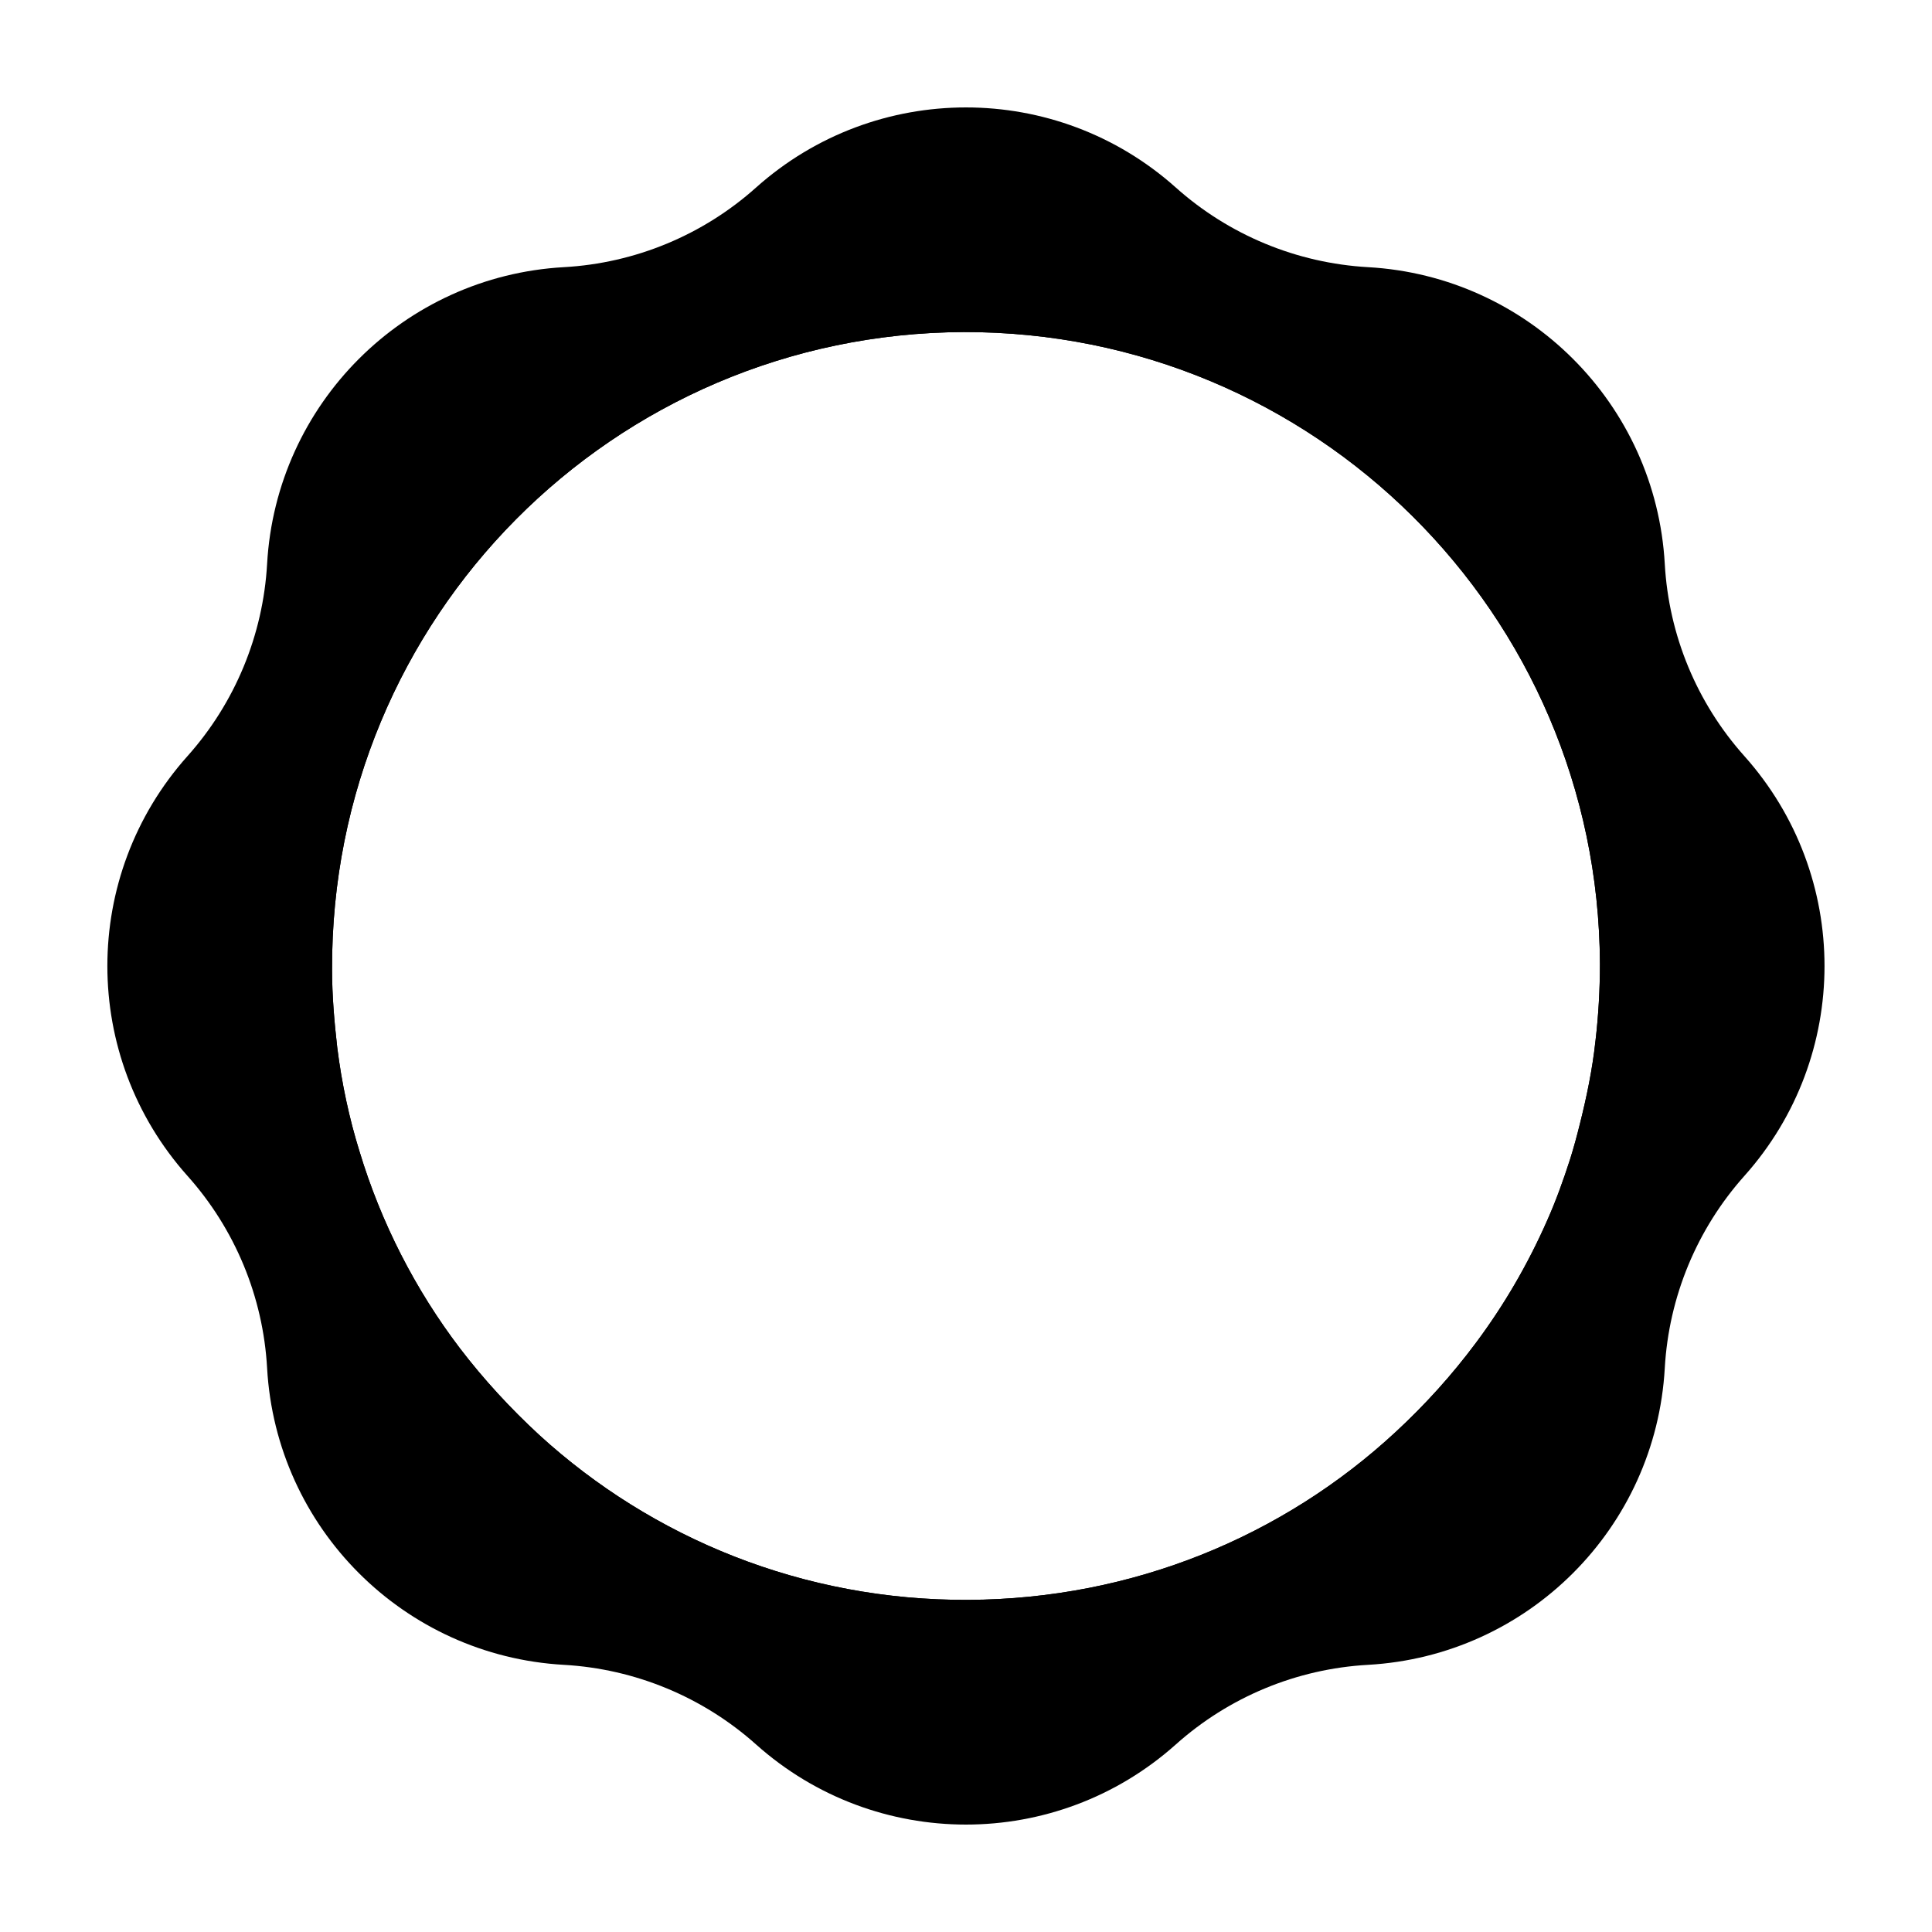
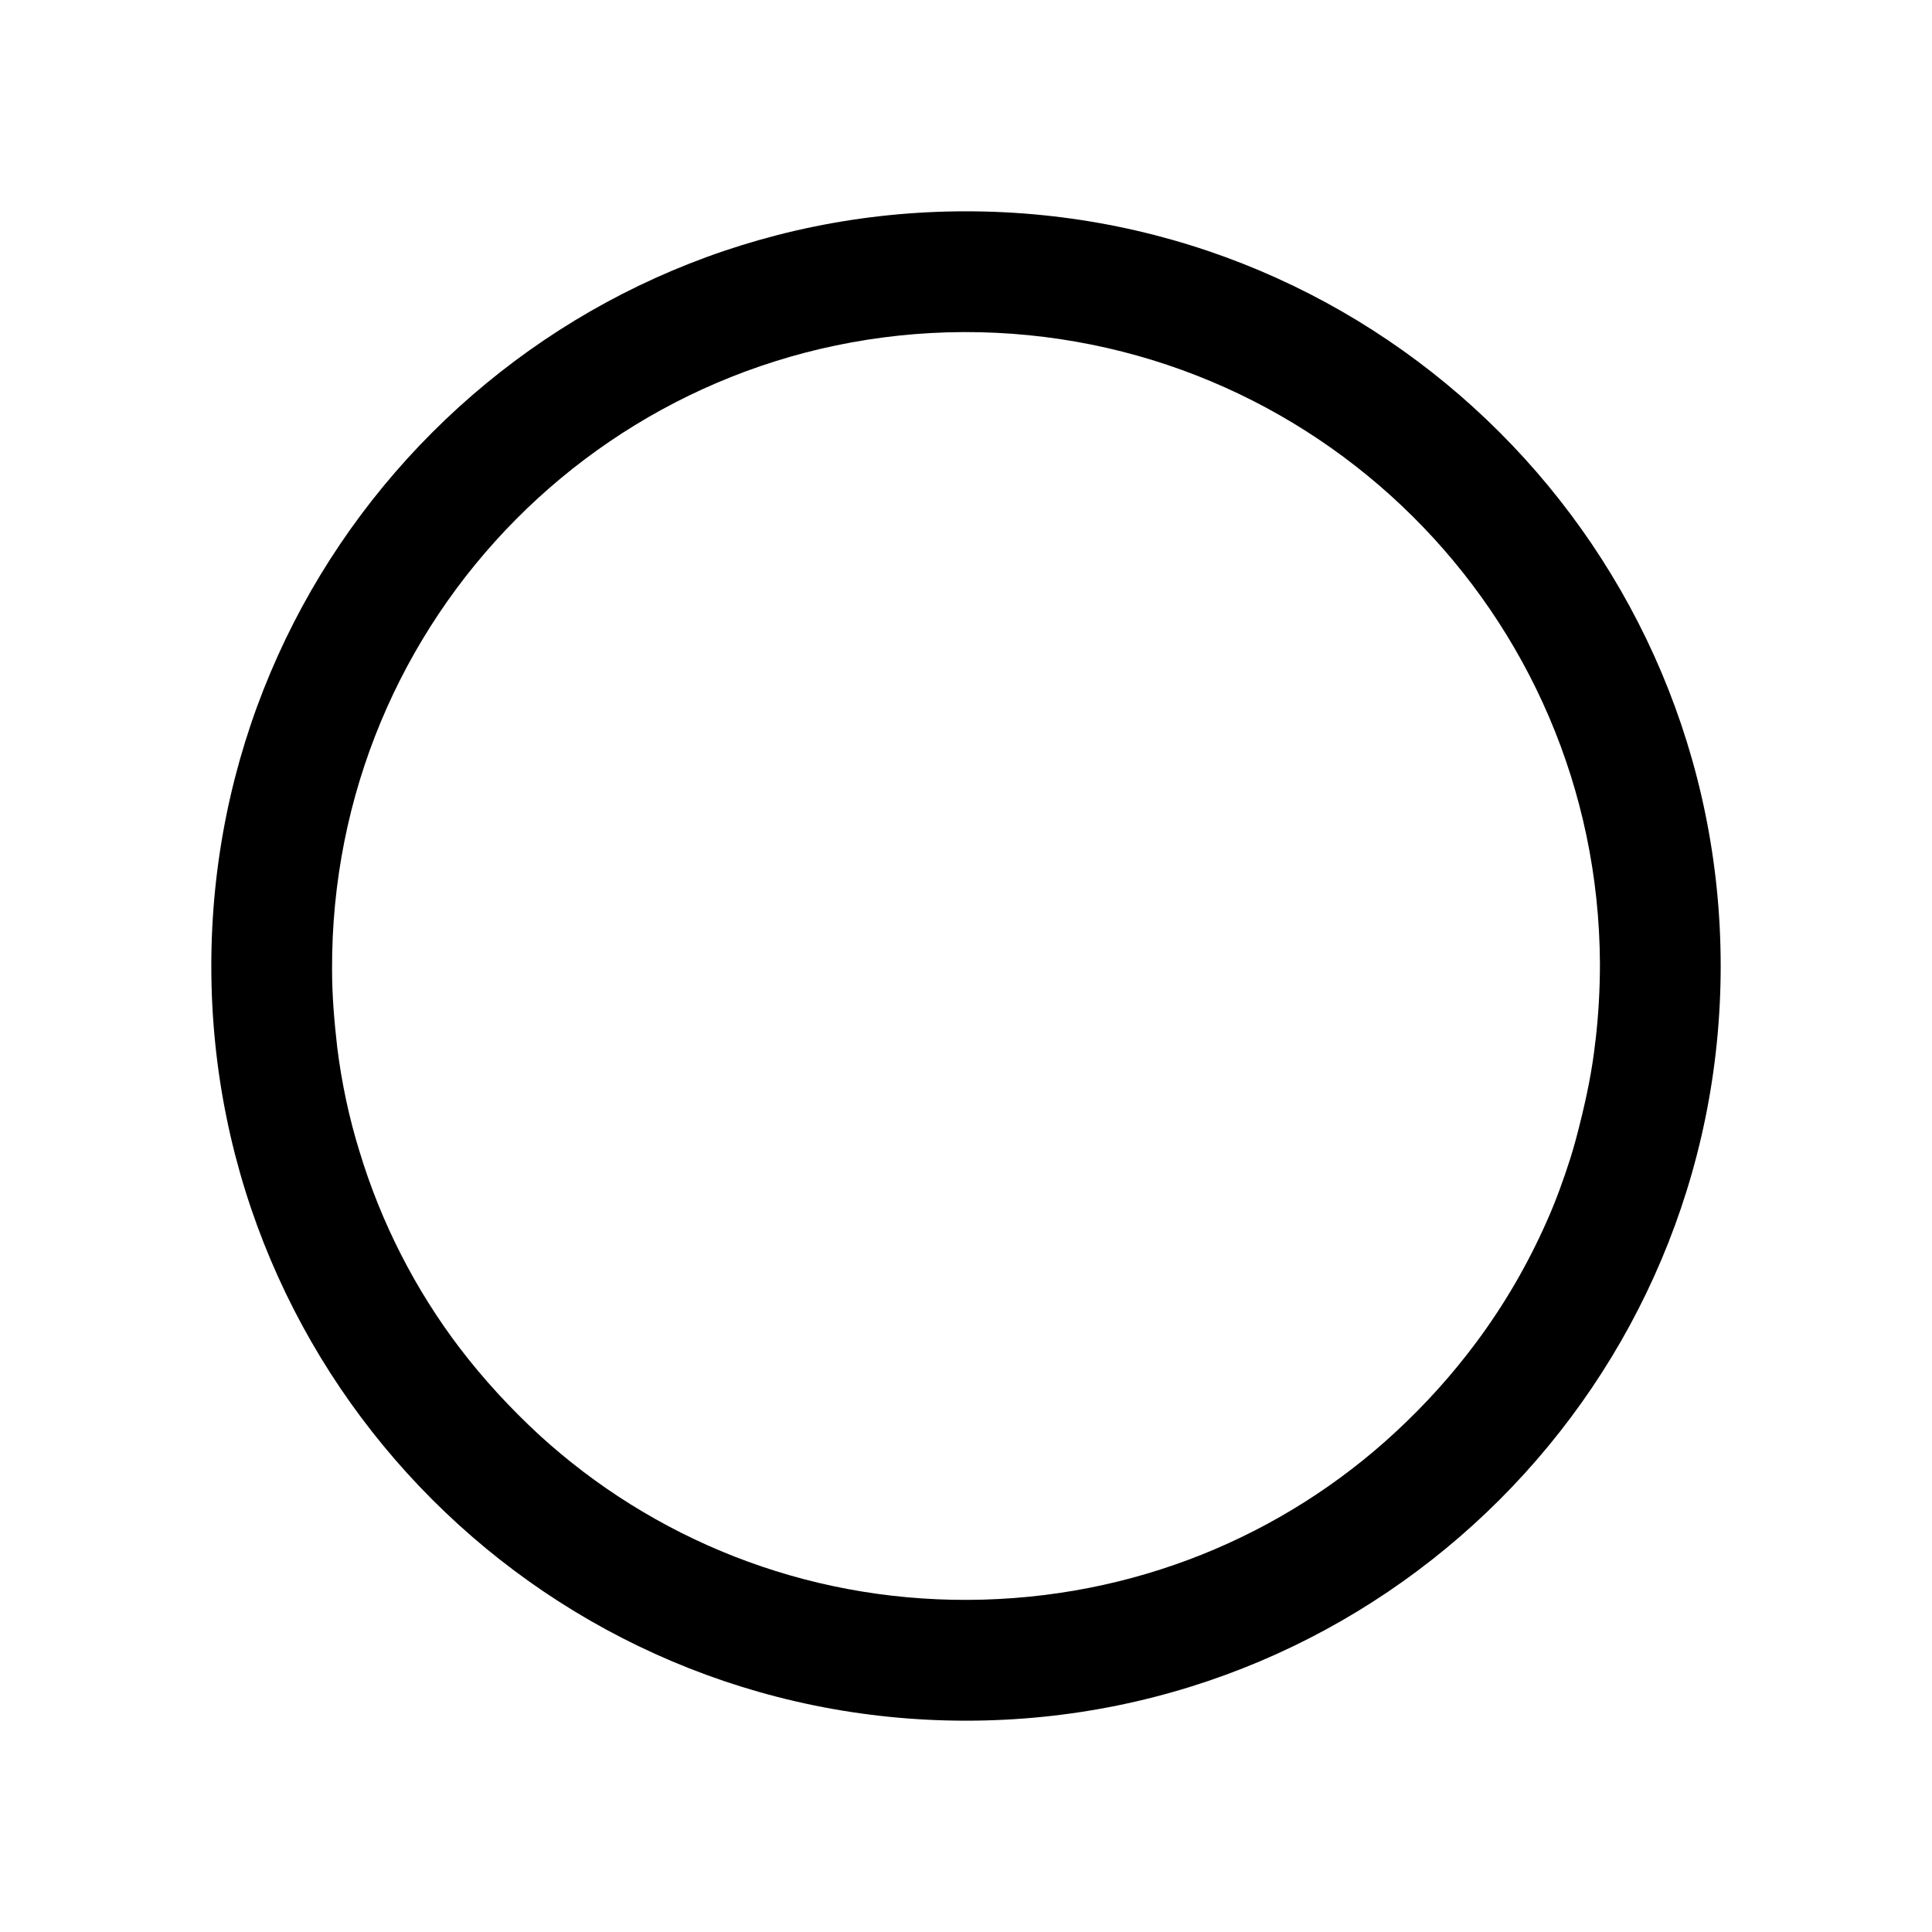
<svg xmlns="http://www.w3.org/2000/svg" version="1.1" width="32" height="32" viewBox="0 0 32 32">
-   <path d="M19.475 3.106c0.881 0.787 2.003 1.252 3.183 1.319 2.651 0.149 4.767 2.265 4.916 4.916 0.066 1.18 0.531 2.302 1.319 3.183 1.769 1.98 1.769 4.973 0 6.952-0.787 0.881-1.252 2.003-1.319 3.183-0.149 2.651-2.265 4.767-4.916 4.916-1.18 0.066-2.302 0.531-3.183 1.319-1.98 1.769-4.972 1.769-6.952 0-0.881-0.787-2.003-1.252-3.183-1.319-2.651-0.149-4.767-2.265-4.916-4.916-0.066-1.18-0.531-2.302-1.319-3.183-1.769-1.98-1.769-4.972 0-6.952 0.787-0.881 1.252-2.003 1.319-3.183 0.149-2.651 2.265-4.767 4.916-4.916 1.18-0.066 2.302-0.531 3.183-1.319 1.98-1.769 4.973-1.769 6.952 0zM26.426 17.242c0.049-0.418 0.074-0.848 0.074-1.279-0.025-5.803-4.739-10.475-10.537-10.463-5.81 0.025-10.488 4.734-10.463 10.561 0 0.43 0.037 0.861 0.086 1.291 0.074 0.59 0.197 1.168 0.369 1.721 0.357 1.18 0.923 2.287 1.662 3.258 0.394 0.516 0.837 0.996 1.317 1.439 1.871 1.709 4.37 2.742 7.103 2.729s5.219-1.057 7.078-2.779c0.492-0.455 0.936-0.947 1.329-1.475 0.468-0.627 0.862-1.303 1.182-2.029 0.148-0.332 0.271-0.676 0.382-1.021 0.061-0.197 0.111-0.381 0.16-0.578 0.111-0.443 0.209-0.91 0.259-1.377z" />
  <path d="M28.5 16c0 6.904-5.596 12.5-12.5 12.5s-12.5-5.596-12.5-12.5c0-6.904 5.596-12.5 12.5-12.5s12.5 5.596 12.5 12.5zM26.426 17.242c0.049-0.418 0.074-0.848 0.074-1.279-0.025-5.803-4.739-10.475-10.537-10.463-5.81 0.025-10.488 4.734-10.463 10.561 0 0.43 0.037 0.861 0.086 1.291 0.074 0.59 0.197 1.168 0.369 1.721 0.357 1.18 0.923 2.287 1.662 3.258 0.394 0.516 0.837 0.996 1.317 1.439 1.871 1.709 4.37 2.742 7.102 2.729s5.219-1.057 7.078-2.779c0.492-0.455 0.935-0.947 1.329-1.475 0.468-0.627 0.862-1.303 1.182-2.029 0.148-0.332 0.271-0.676 0.382-1.021 0.062-0.197 0.111-0.381 0.16-0.578 0.111-0.443 0.209-0.91 0.258-1.377z" />
</svg>